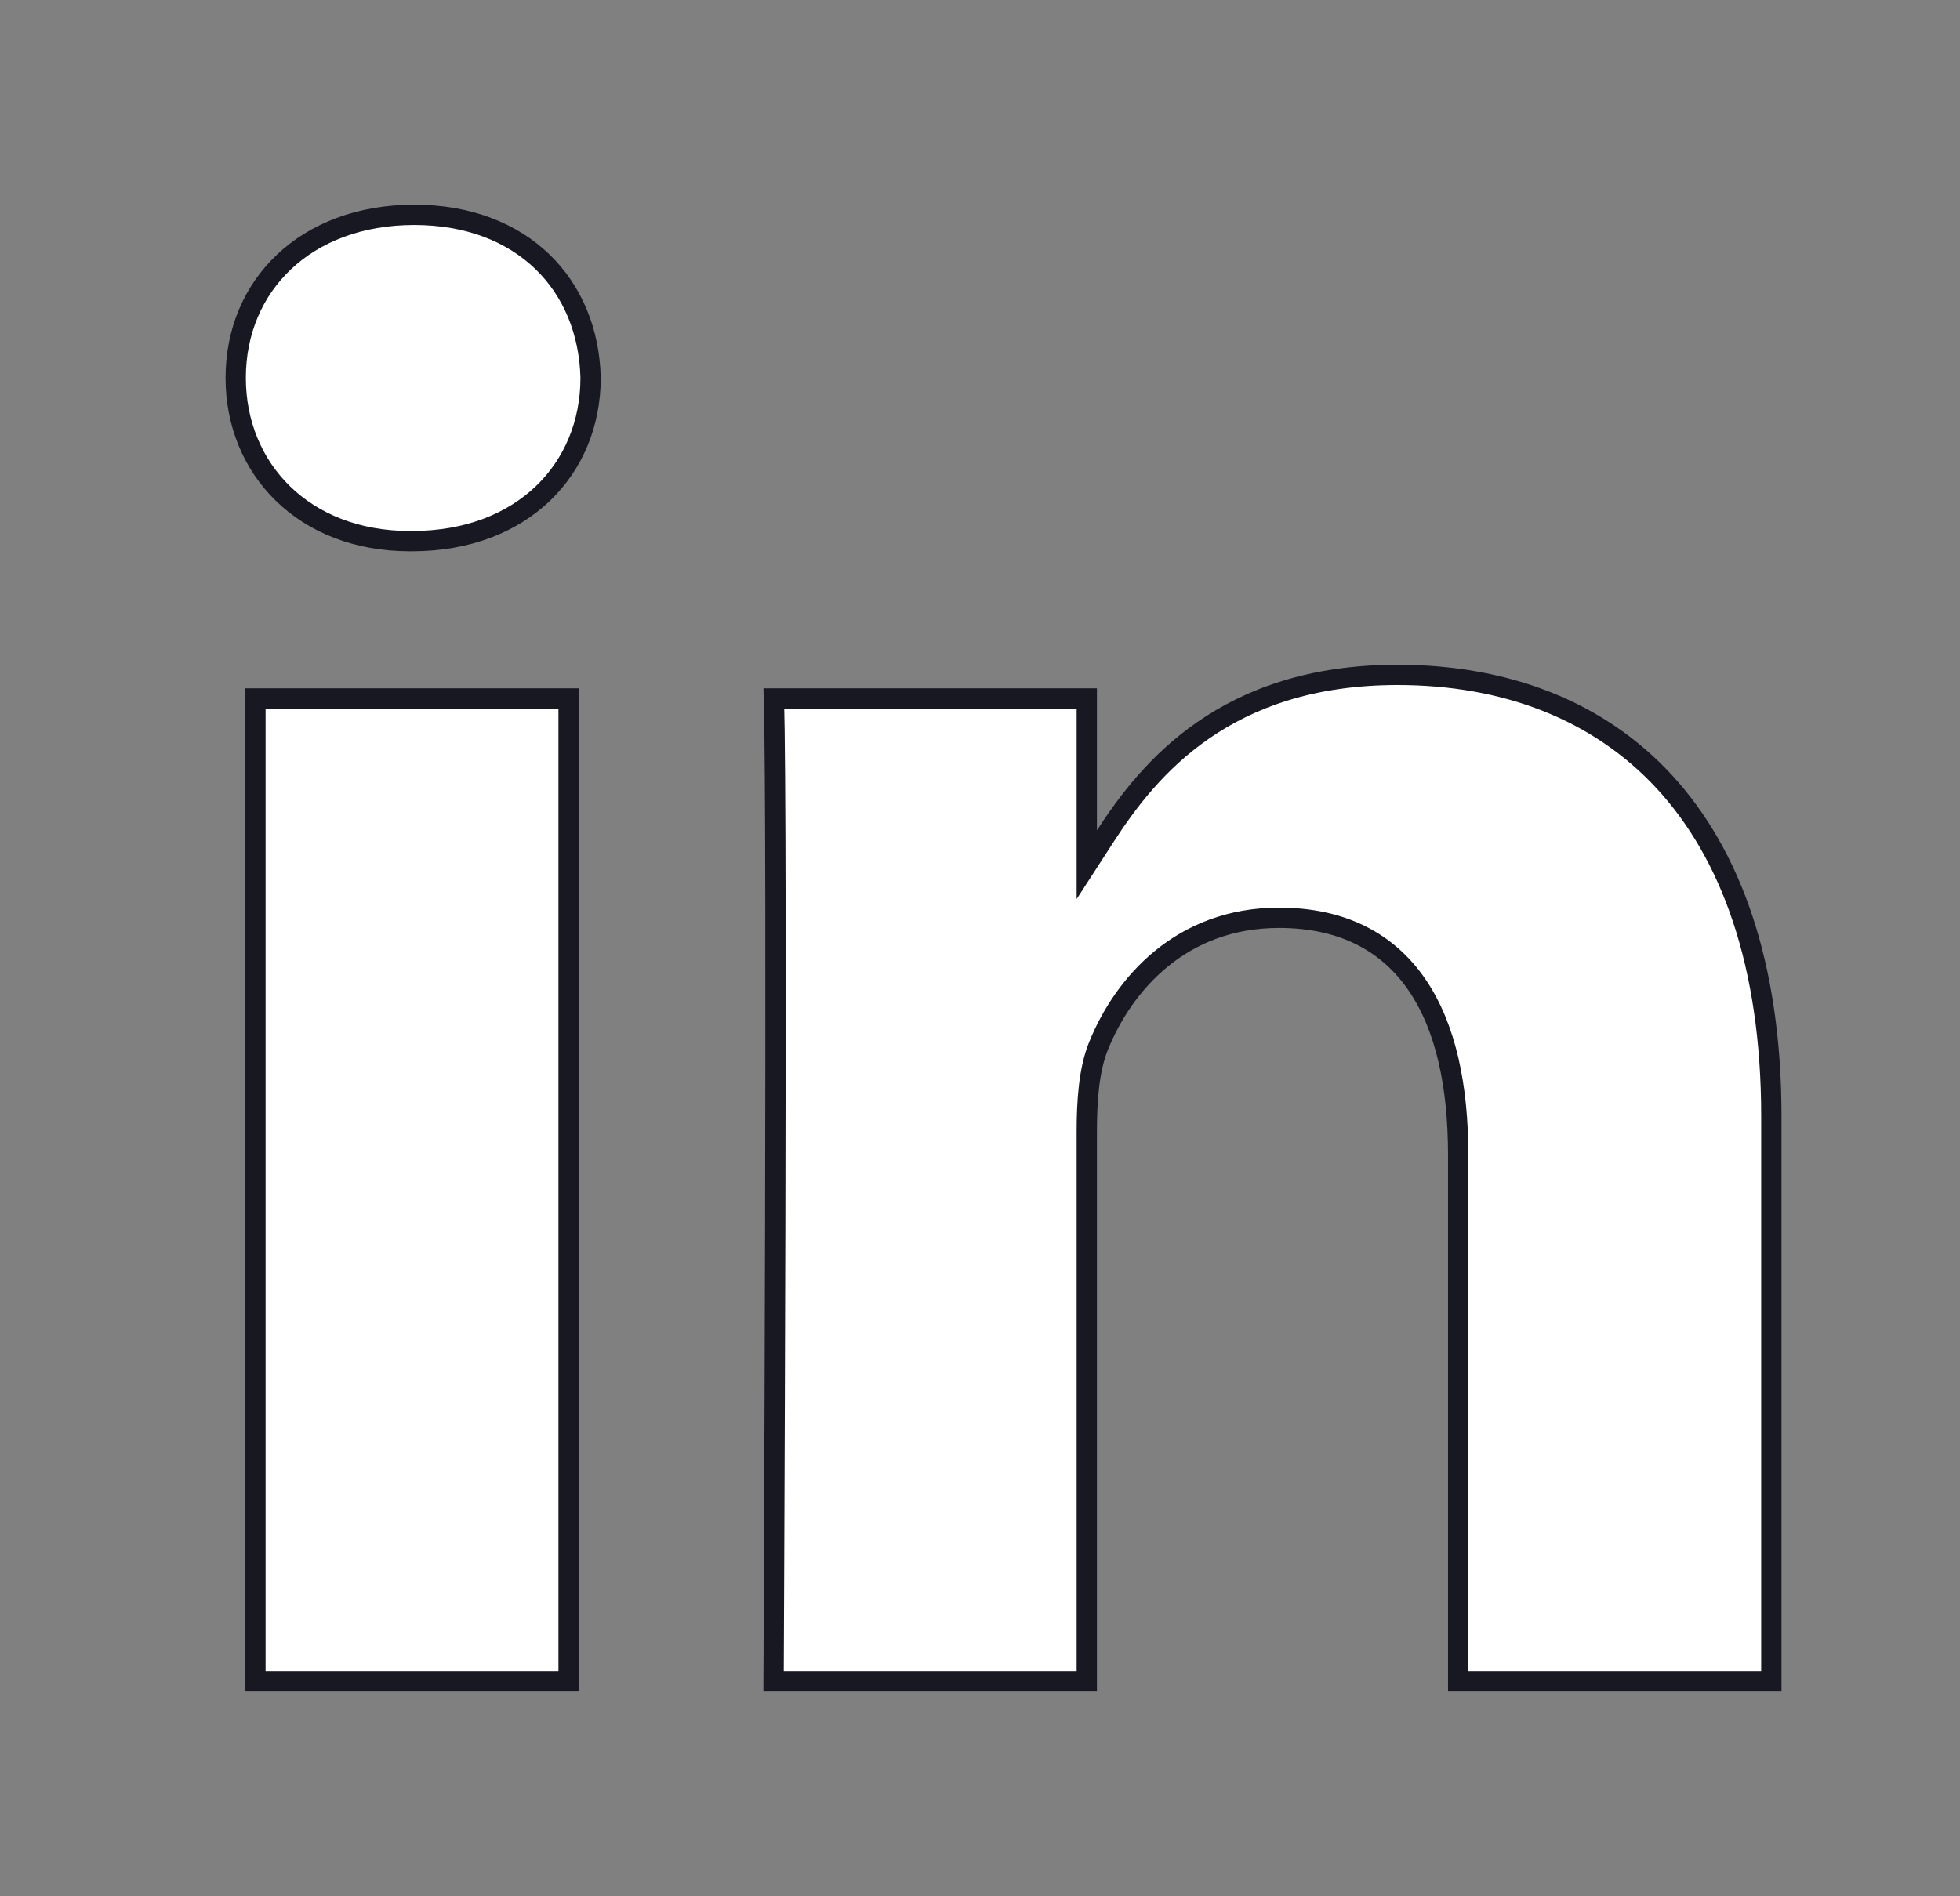
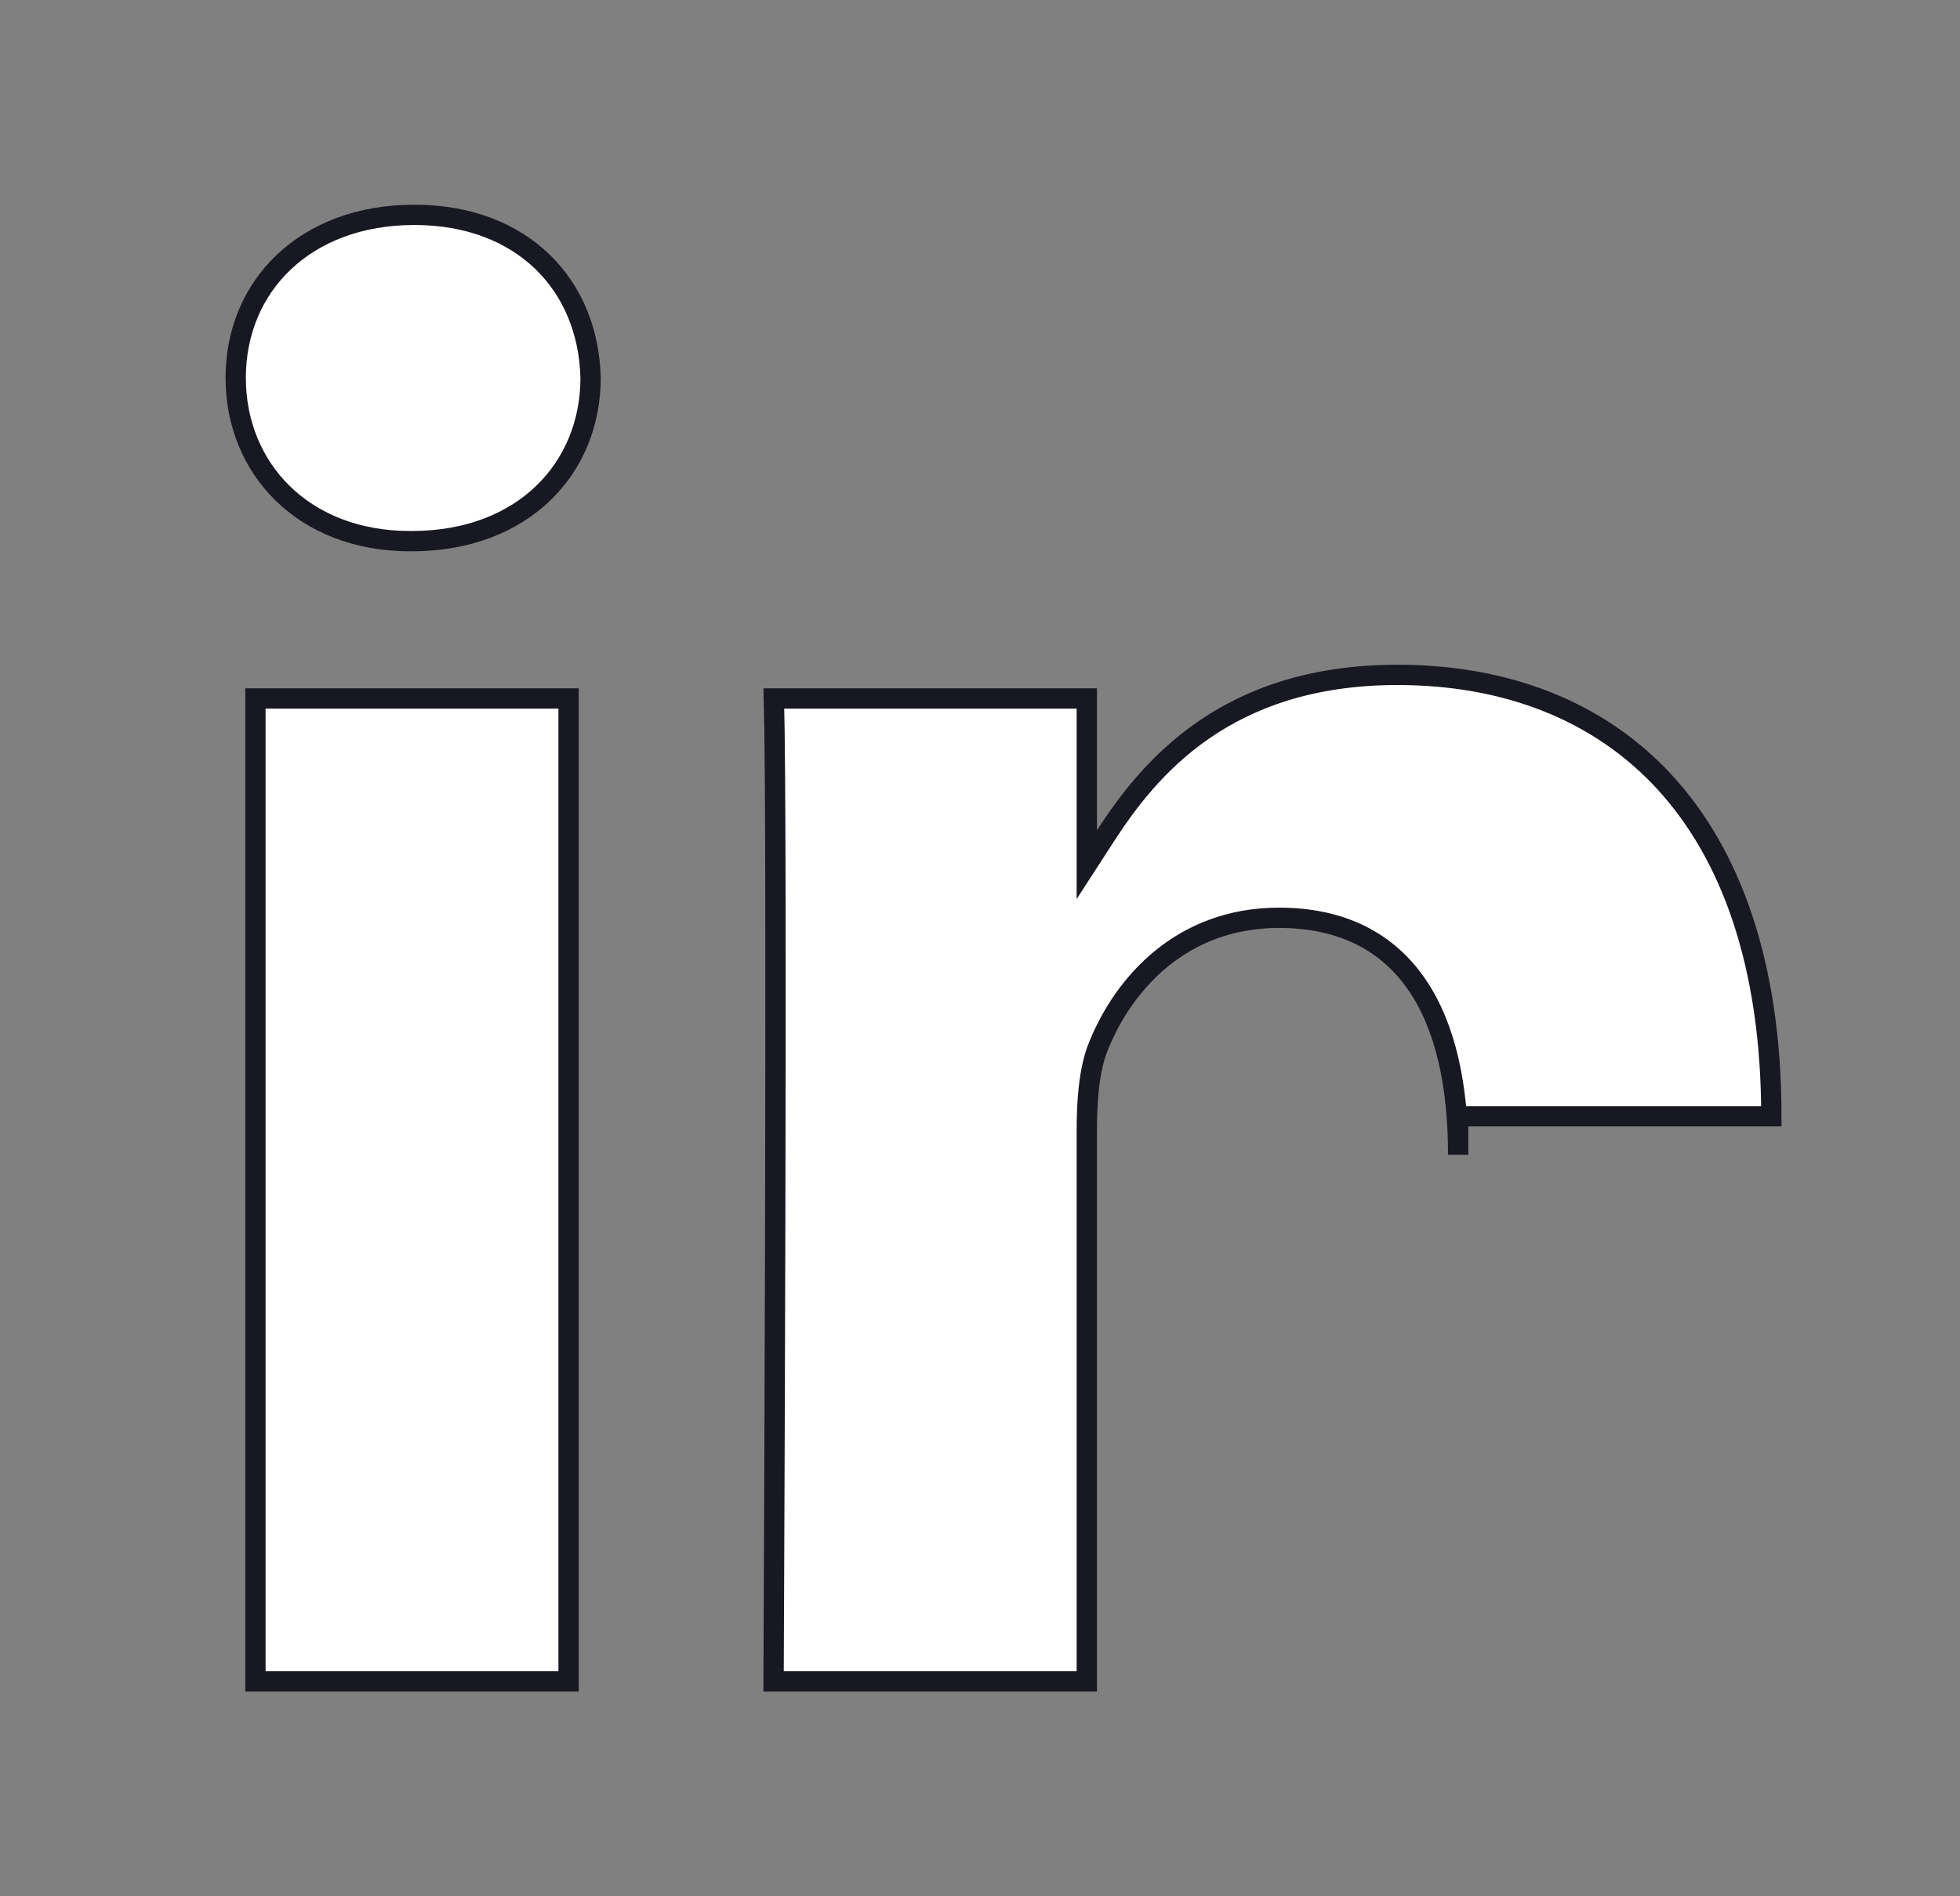
<svg xmlns="http://www.w3.org/2000/svg" fill="none" viewBox="0 0 31 30" height="30" width="31">
  <rect x="0" y="0" width="31" height="30" fill="#808080" stroke="none" />
-   <path stroke-width="0.321" stroke="#171821" fill="white" d="M17.189 13.136V13.68L17.484 13.224C17.829 12.691 18.304 12.056 19.03 11.554C19.754 11.053 20.735 10.677 22.103 10.677C23.803 10.677 25.275 11.232 26.324 12.369C27.373 13.508 28.016 15.25 28.016 17.66V26.6H23.063V18.269C23.063 17.188 22.87 16.253 22.415 15.585C21.952 14.905 21.231 14.52 20.229 14.52C18.686 14.52 17.771 15.563 17.374 16.549C17.222 16.921 17.189 17.422 17.189 17.897V26.6H12.235L12.235 26.6L12.237 26.141C12.239 25.744 12.242 25.177 12.244 24.491C12.25 23.119 12.256 21.275 12.261 19.384C12.269 15.831 12.27 12.106 12.24 11.05H17.189V13.136ZM4.04 11.05H8.993V26.6H4.04V11.05ZM3.728 5.979C3.728 5.244 4.006 4.602 4.493 4.143C4.98 3.683 5.685 3.399 6.552 3.399C7.418 3.399 8.105 3.683 8.579 4.141C9.053 4.599 9.324 5.242 9.341 5.981C9.34 6.701 9.07 7.343 8.588 7.806C8.105 8.269 7.4 8.561 6.516 8.561H6.483C4.797 8.561 3.728 7.41 3.728 5.979Z" />
+   <path stroke-width="0.321" stroke="#171821" fill="white" d="M17.189 13.136V13.68L17.484 13.224C17.829 12.691 18.304 12.056 19.03 11.554C19.754 11.053 20.735 10.677 22.103 10.677C23.803 10.677 25.275 11.232 26.324 12.369C27.373 13.508 28.016 15.25 28.016 17.66H23.063V18.269C23.063 17.188 22.87 16.253 22.415 15.585C21.952 14.905 21.231 14.52 20.229 14.52C18.686 14.52 17.771 15.563 17.374 16.549C17.222 16.921 17.189 17.422 17.189 17.897V26.6H12.235L12.235 26.6L12.237 26.141C12.239 25.744 12.242 25.177 12.244 24.491C12.25 23.119 12.256 21.275 12.261 19.384C12.269 15.831 12.27 12.106 12.24 11.05H17.189V13.136ZM4.04 11.05H8.993V26.6H4.04V11.05ZM3.728 5.979C3.728 5.244 4.006 4.602 4.493 4.143C4.98 3.683 5.685 3.399 6.552 3.399C7.418 3.399 8.105 3.683 8.579 4.141C9.053 4.599 9.324 5.242 9.341 5.981C9.34 6.701 9.07 7.343 8.588 7.806C8.105 8.269 7.4 8.561 6.516 8.561H6.483C4.797 8.561 3.728 7.41 3.728 5.979Z" />
</svg>